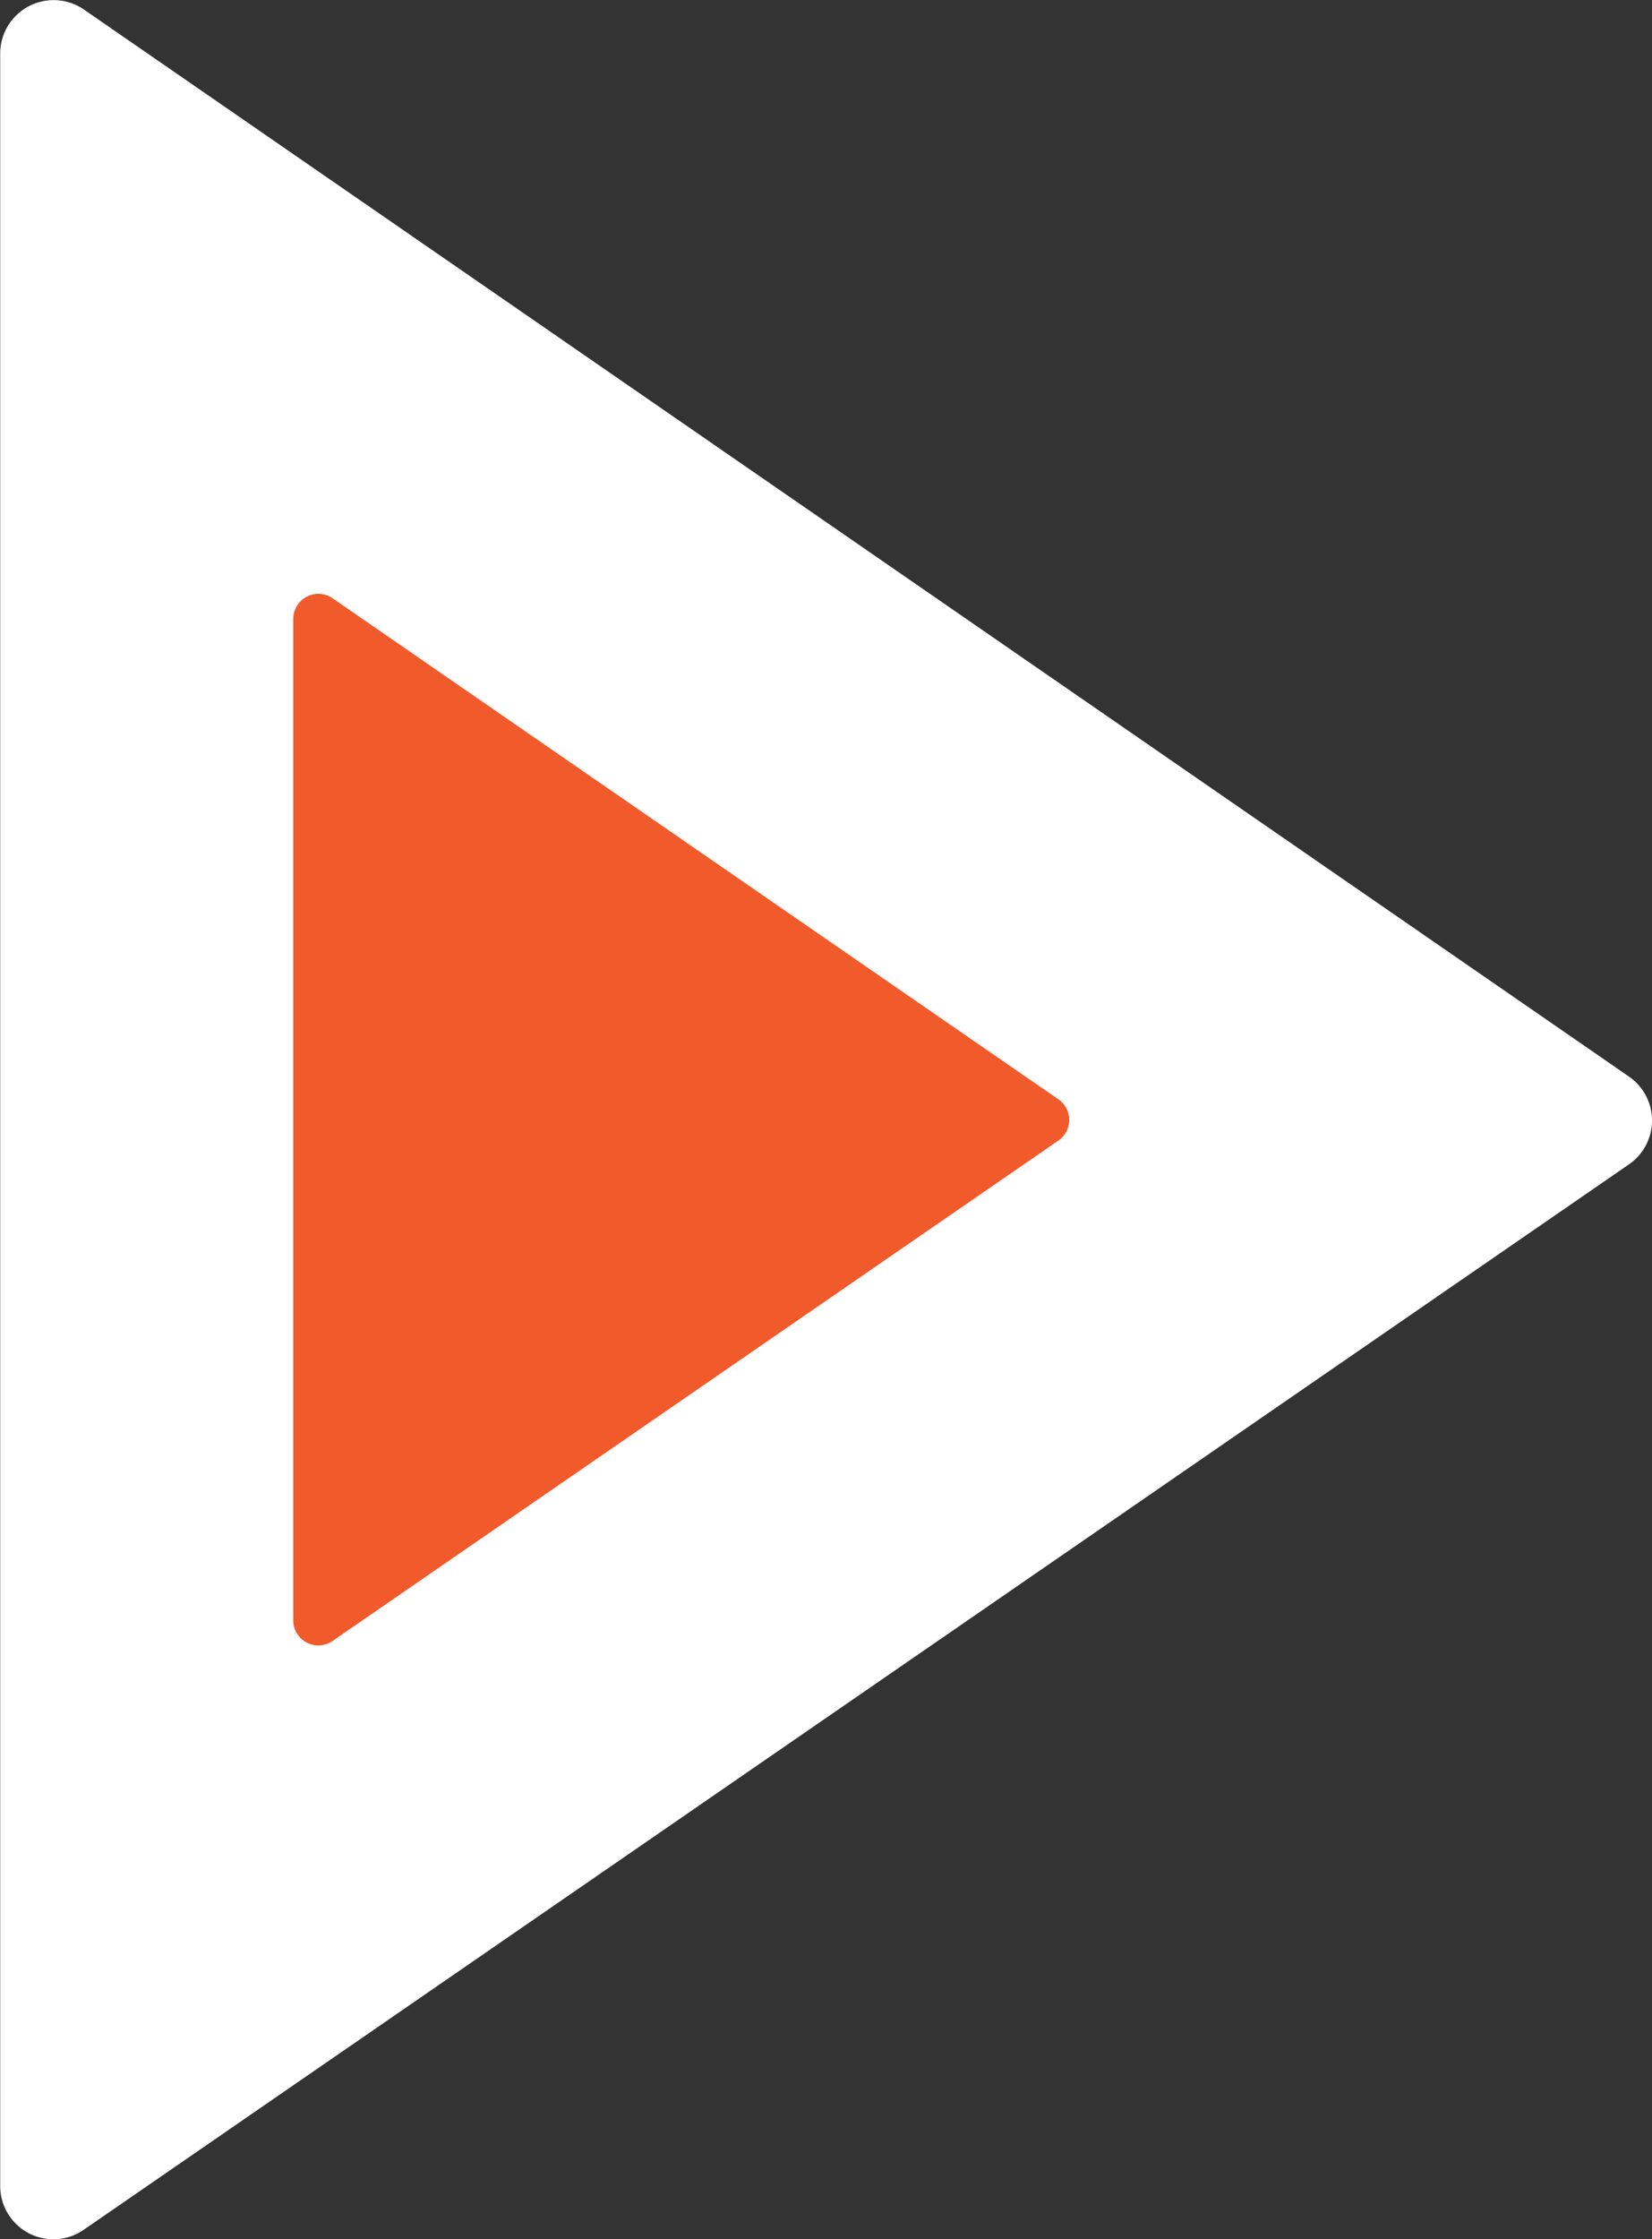
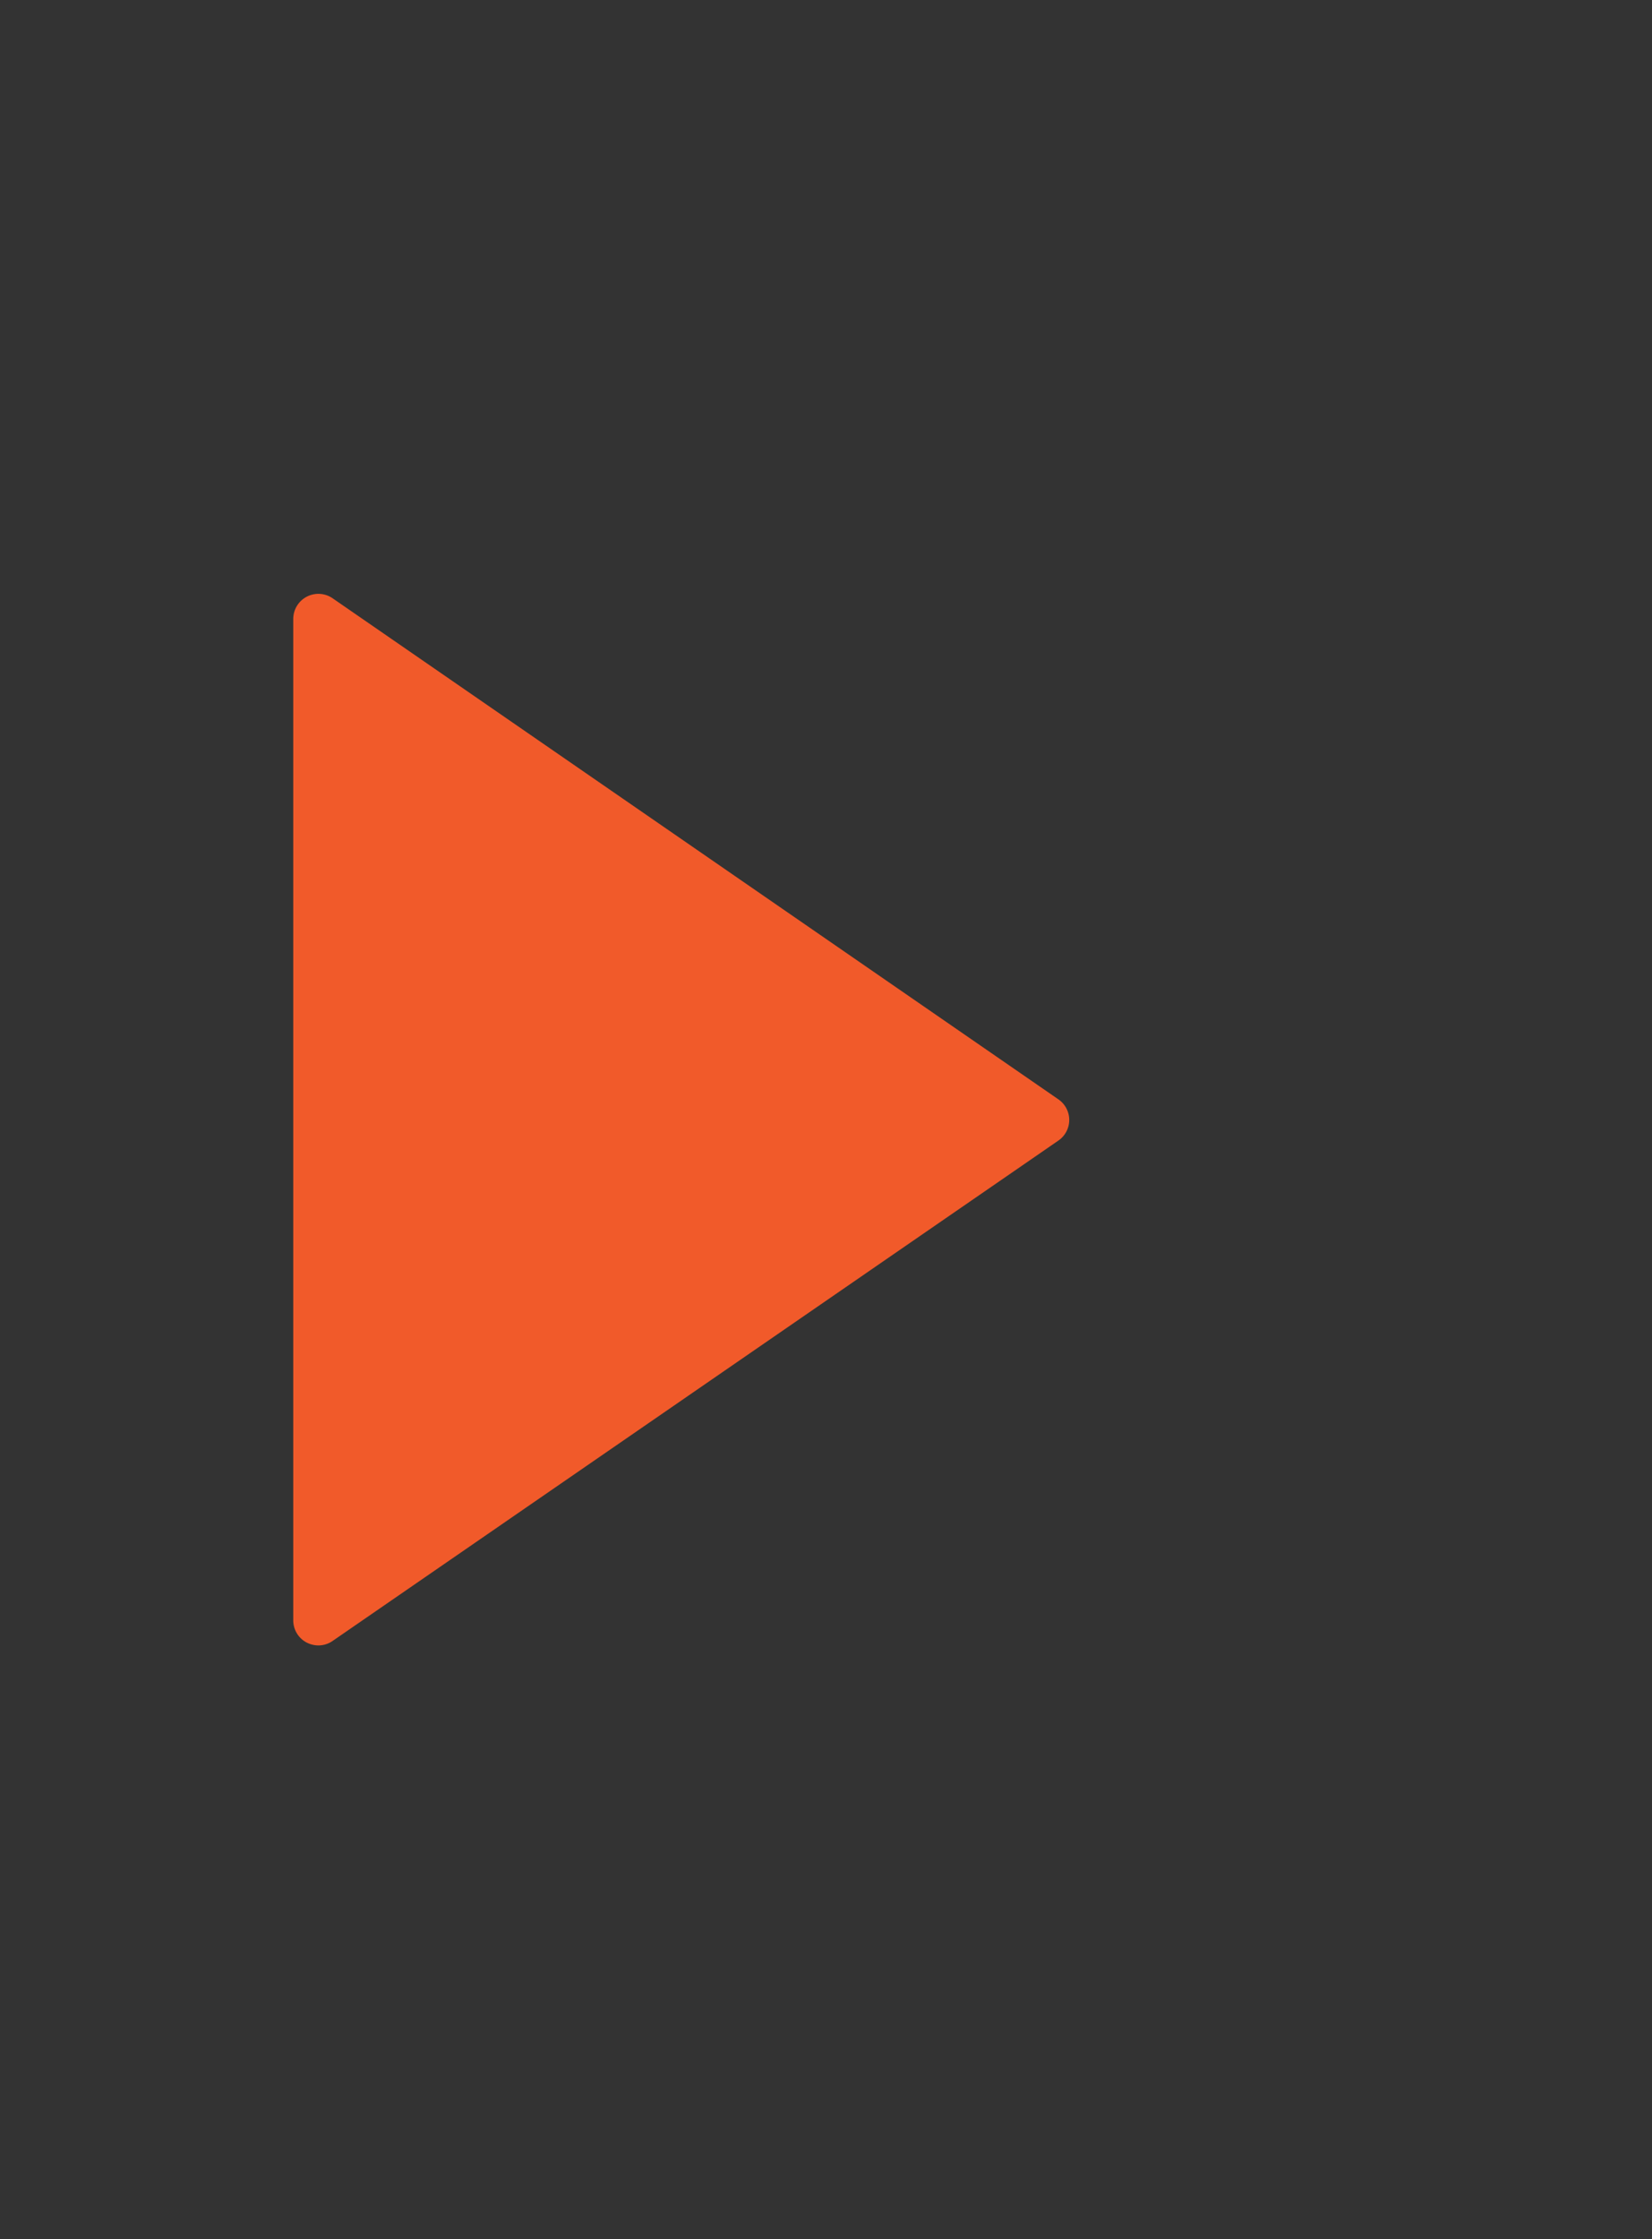
<svg xmlns="http://www.w3.org/2000/svg" width="25.716" height="34.834" viewBox="0 0 25.716 34.834">
  <rect x="0" y="0" width="25.716" height="34.834" fill="#333333" stroke="none" />
  <g id="Group_198" data-name="Group 198" transform="translate(-5210.897 2456.167)">
-     <path id="np_arrow_2094736_000000" d="M13.536,34.743a.848.848,0,0,0,.386.094.827.827,0,0,0,.469-.147L38.446,18.116a.829.829,0,0,0,0-1.366L14.392.149a.832.832,0,0,0-1.3.7V34.008a.828.828,0,0,0,.446.735Z" transform="translate(5197.808 -2456.17)" fill="#fff" />
    <path id="np_arrow_2094736_000000-2" data-name="np_arrow_2094736_000000" d="M13.3,16.318a.4.4,0,0,0,.182.044.388.388,0,0,0,.22-.069L25,8.509a.389.389,0,0,0,0-.642L13.7.071A.391.391,0,0,0,13.09.4V15.973a.389.389,0,0,0,.21.345Z" transform="translate(5202.372 -2446.933)" fill="#f15a2a" />
  </g>
</svg>